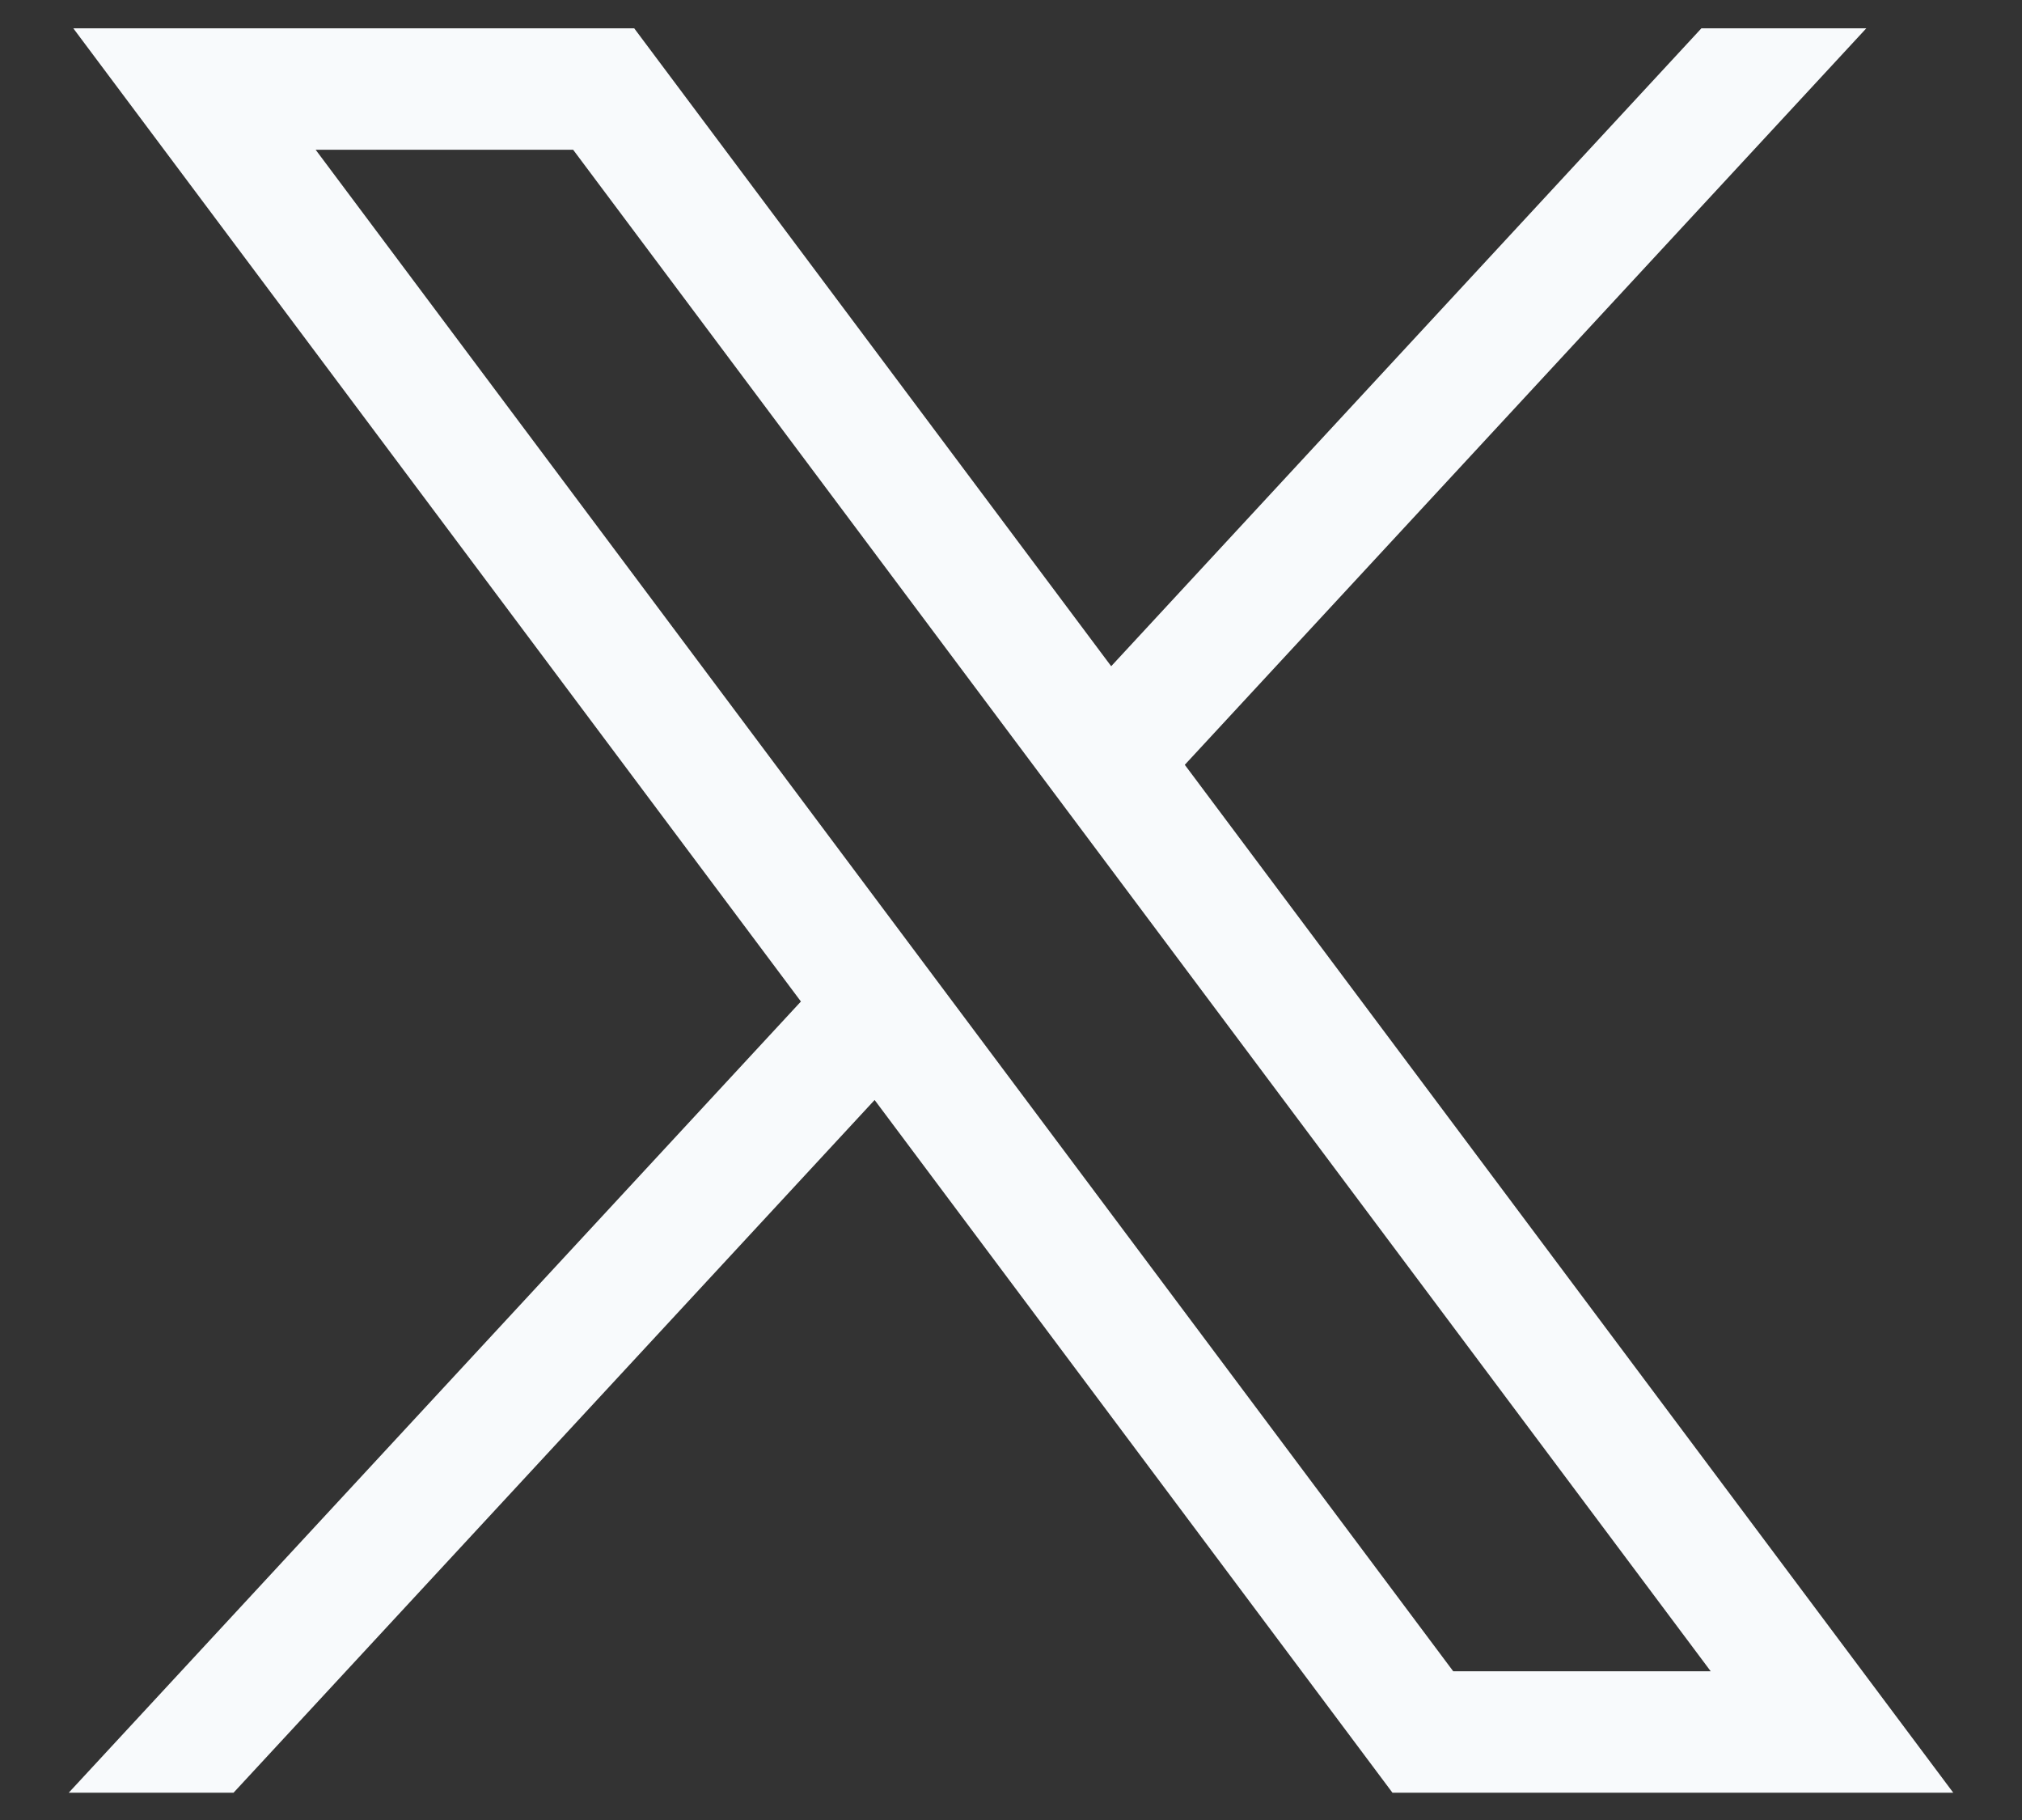
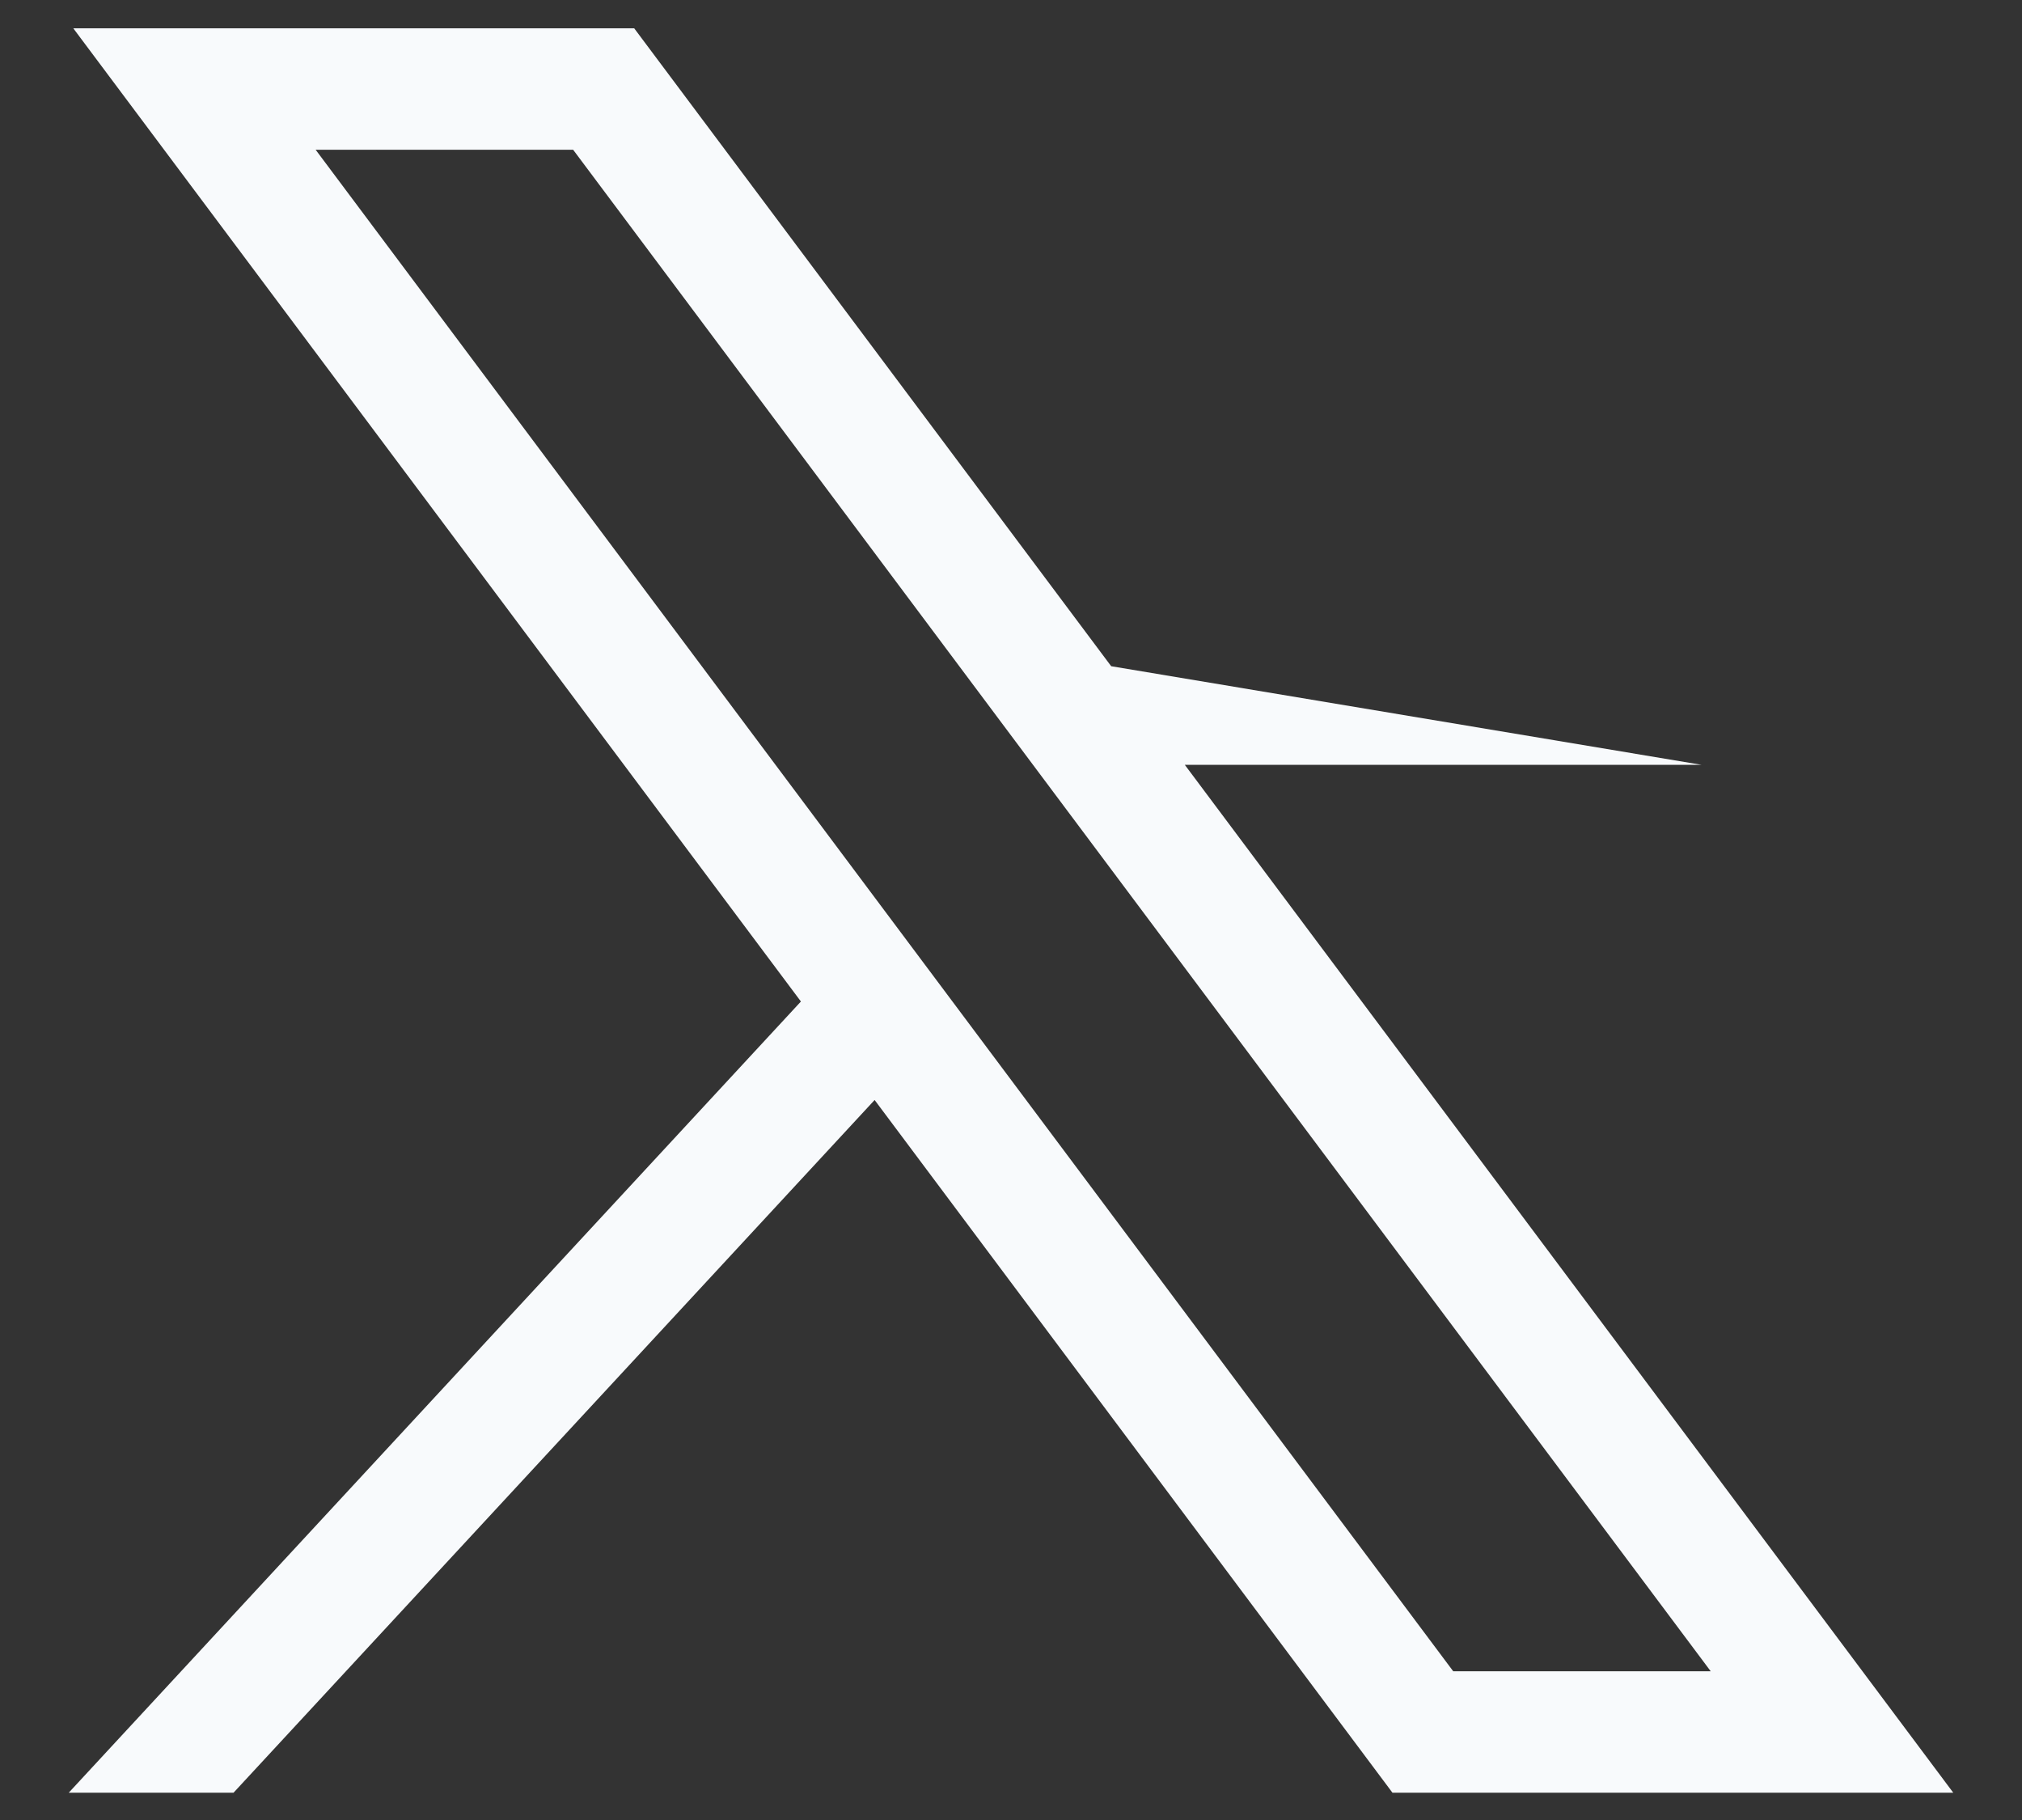
<svg xmlns="http://www.w3.org/2000/svg" width="20" height="18" viewBox="0 0 20 18" fill="none">
  <rect x="0" y="0" width="20" height="18" fill="#333333" stroke="none" />
-   <path d="M0.725 0.28L7.922 9.905L0.68 17.73H2.31L8.651 10.879L13.773 17.73H19.32L11.719 7.564L18.46 0.28H16.829L10.991 6.589L6.273 0.28H0.726H0.725ZM3.122 1.481H5.669L16.921 16.529H14.374L3.122 1.481Z" fill="#F8FAFC" />
+   <path d="M0.725 0.28L7.922 9.905L0.68 17.73H2.31L8.651 10.879L13.773 17.73H19.32L11.719 7.564H16.829L10.991 6.589L6.273 0.28H0.726H0.725ZM3.122 1.481H5.669L16.921 16.529H14.374L3.122 1.481Z" fill="#F8FAFC" />
</svg>